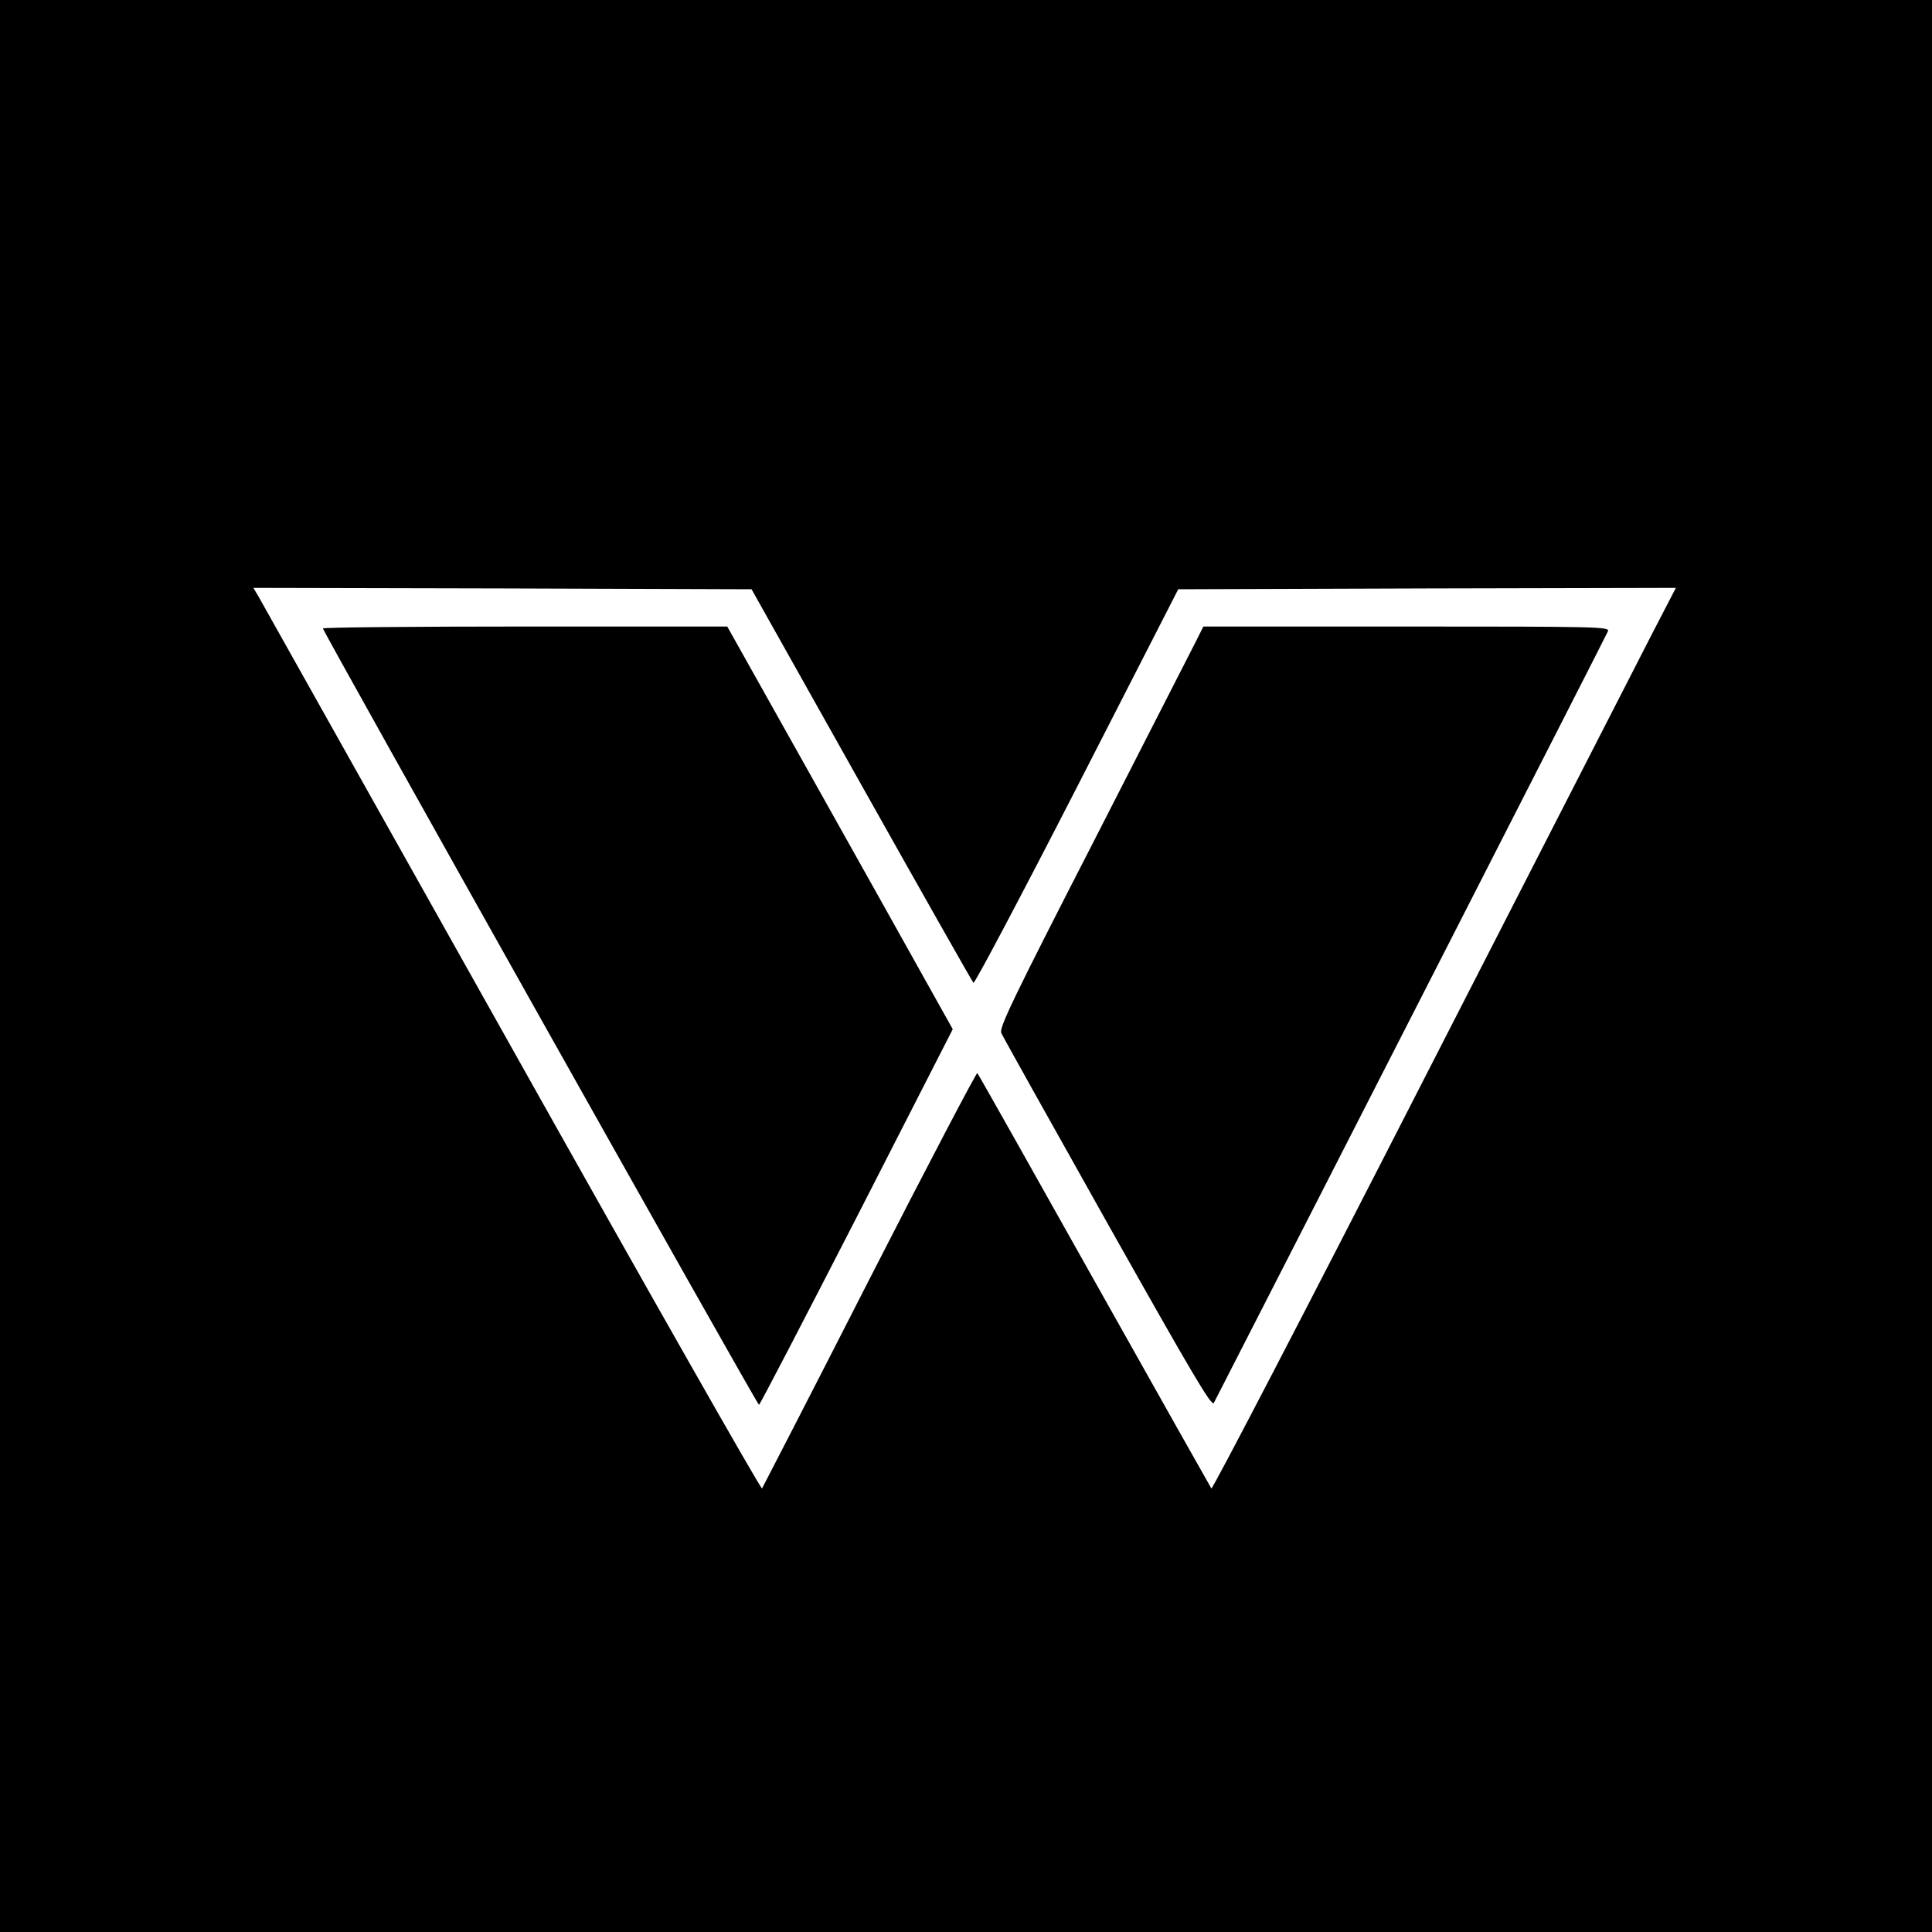
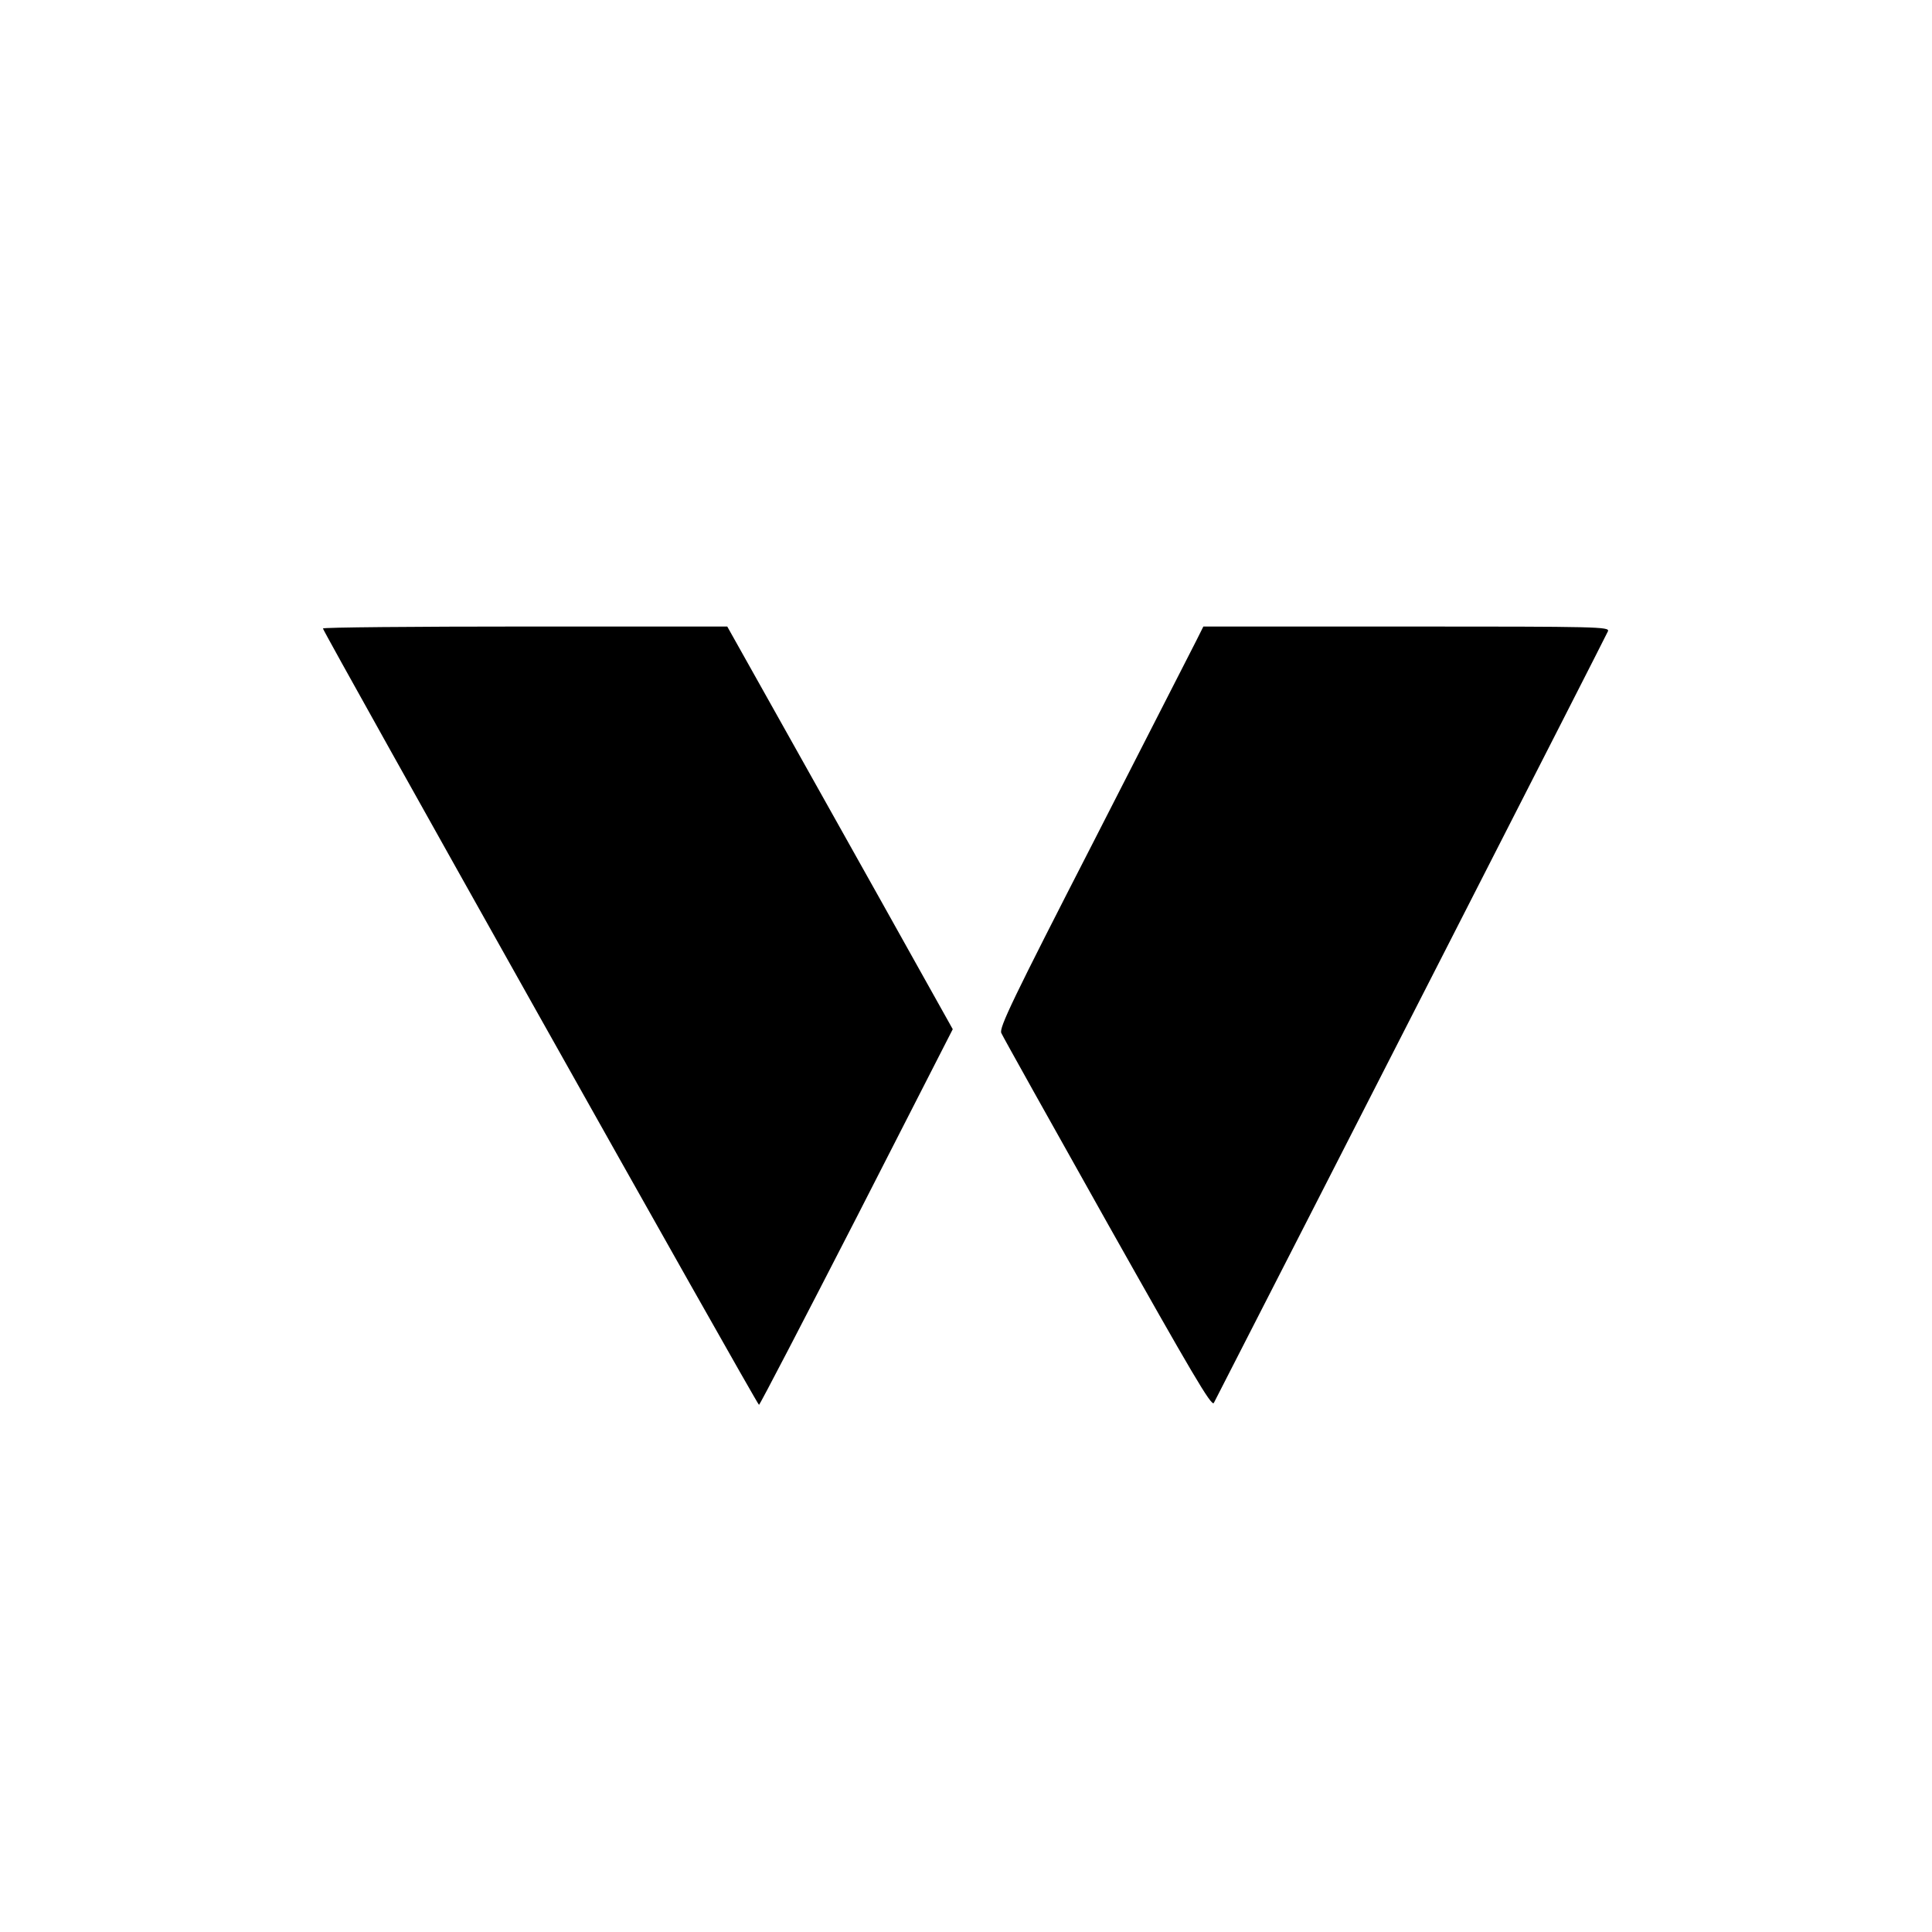
<svg xmlns="http://www.w3.org/2000/svg" version="1.0" width="700pt" height="700pt" viewBox="0 0 700 700" preserveAspectRatio="xMidYMid meet">
  <g transform="translate(0,700) scale(0.1,-0.1)" fill="#000000" stroke="none">
-     <path d="M0 3500 l0 -3500 3500 0 3500 0 0 3500 0 3500 -3500 0 -3500 0 0 -3500z m3121 656 c219 -390 402 -713 406 -717 4 -4 173 315 375 709 l367 717 901 3 902 2 -84 -162 c-46 -90 -423 -826 -838 -1636 -414 -810 -757 -1469 -761 -1465 -3 5 -194 343 -424 753 -230 410 -420 748 -424 752 -3 3 -179 -332 -390 -745 -211 -414 -387 -755 -390 -760 -4 -4 -412 714 -906 1595 -495 882 -908 1618 -918 1636 l-19 32 903 -2 902 -3 398 -709z" />
    <path d="M1170 4723 c0 -11 1573 -2813 1580 -2813 3 0 162 306 354 680 l348 681 -99 177 c-54 97 -238 426 -408 729 l-310 553 -732 0 c-403 0 -733 -3 -733 -7z" />
    <path d="M4334 4678 c-15 -29 -182 -356 -371 -726 -294 -573 -344 -677 -335 -695 5 -12 179 -323 385 -690 304 -540 377 -665 385 -650 349 681 1423 2783 1428 2796 6 16 -33 17 -730 17 l-736 0 -26 -52z" />
  </g>
</svg>